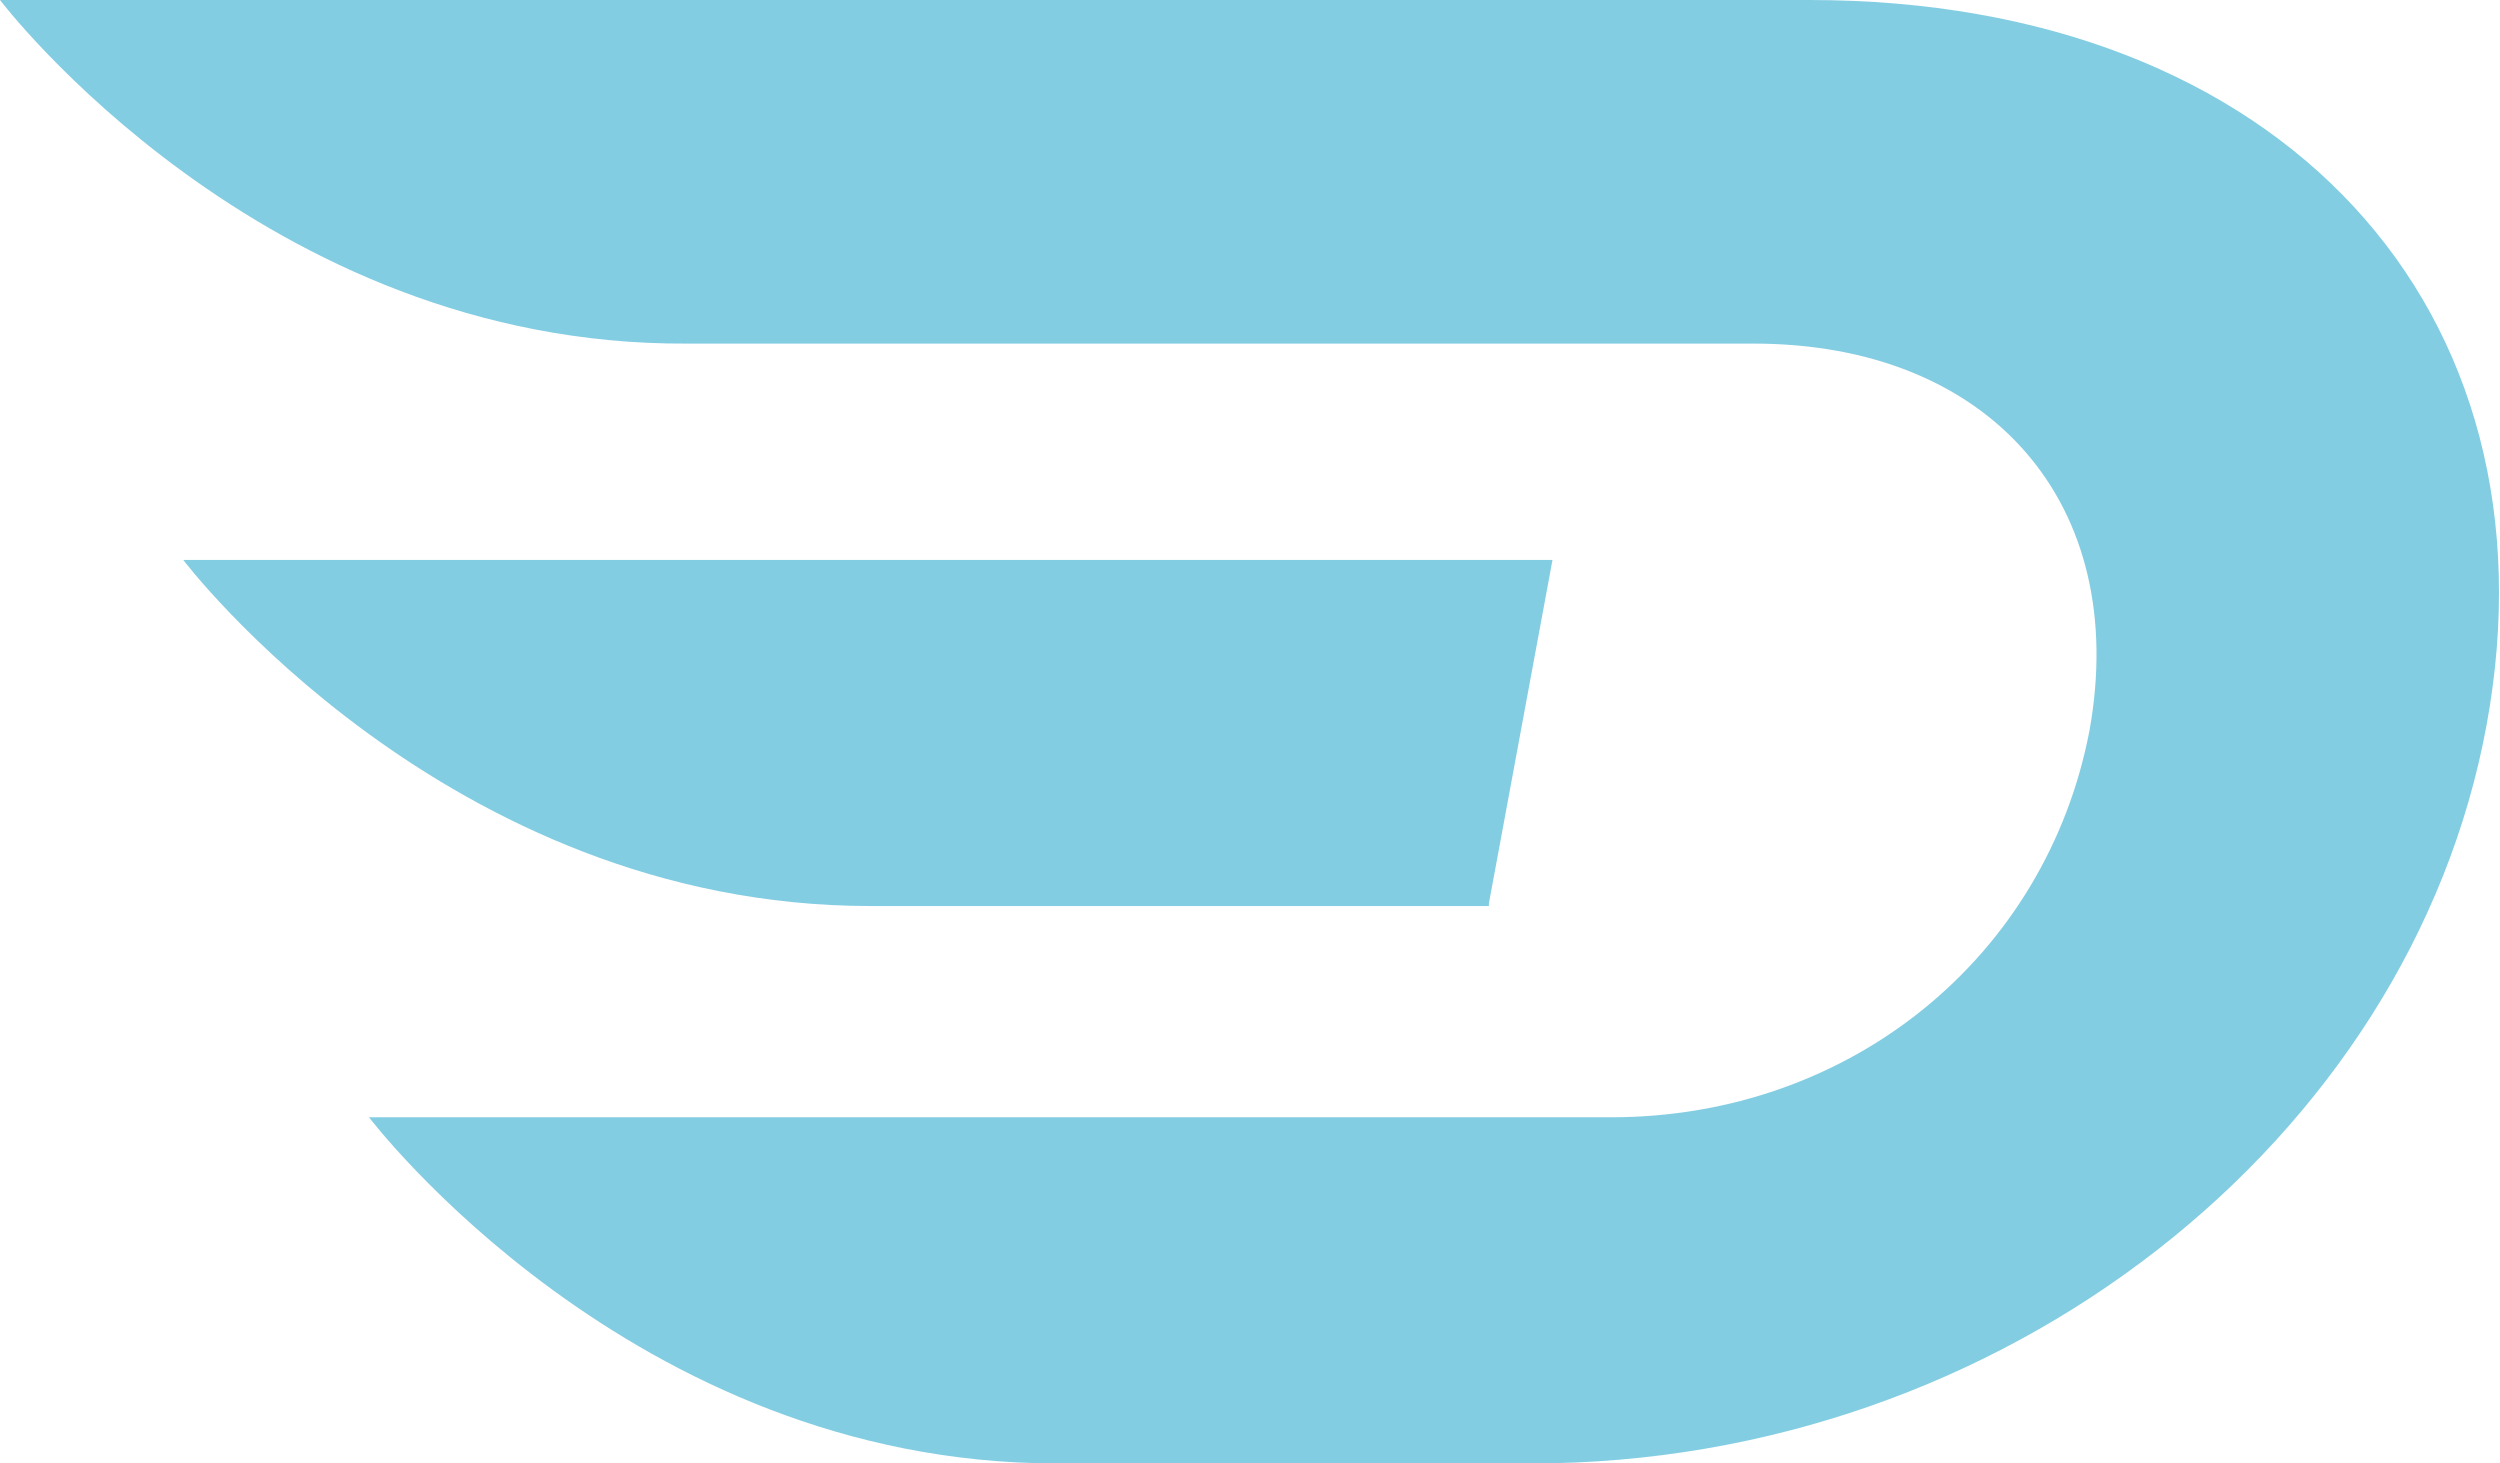
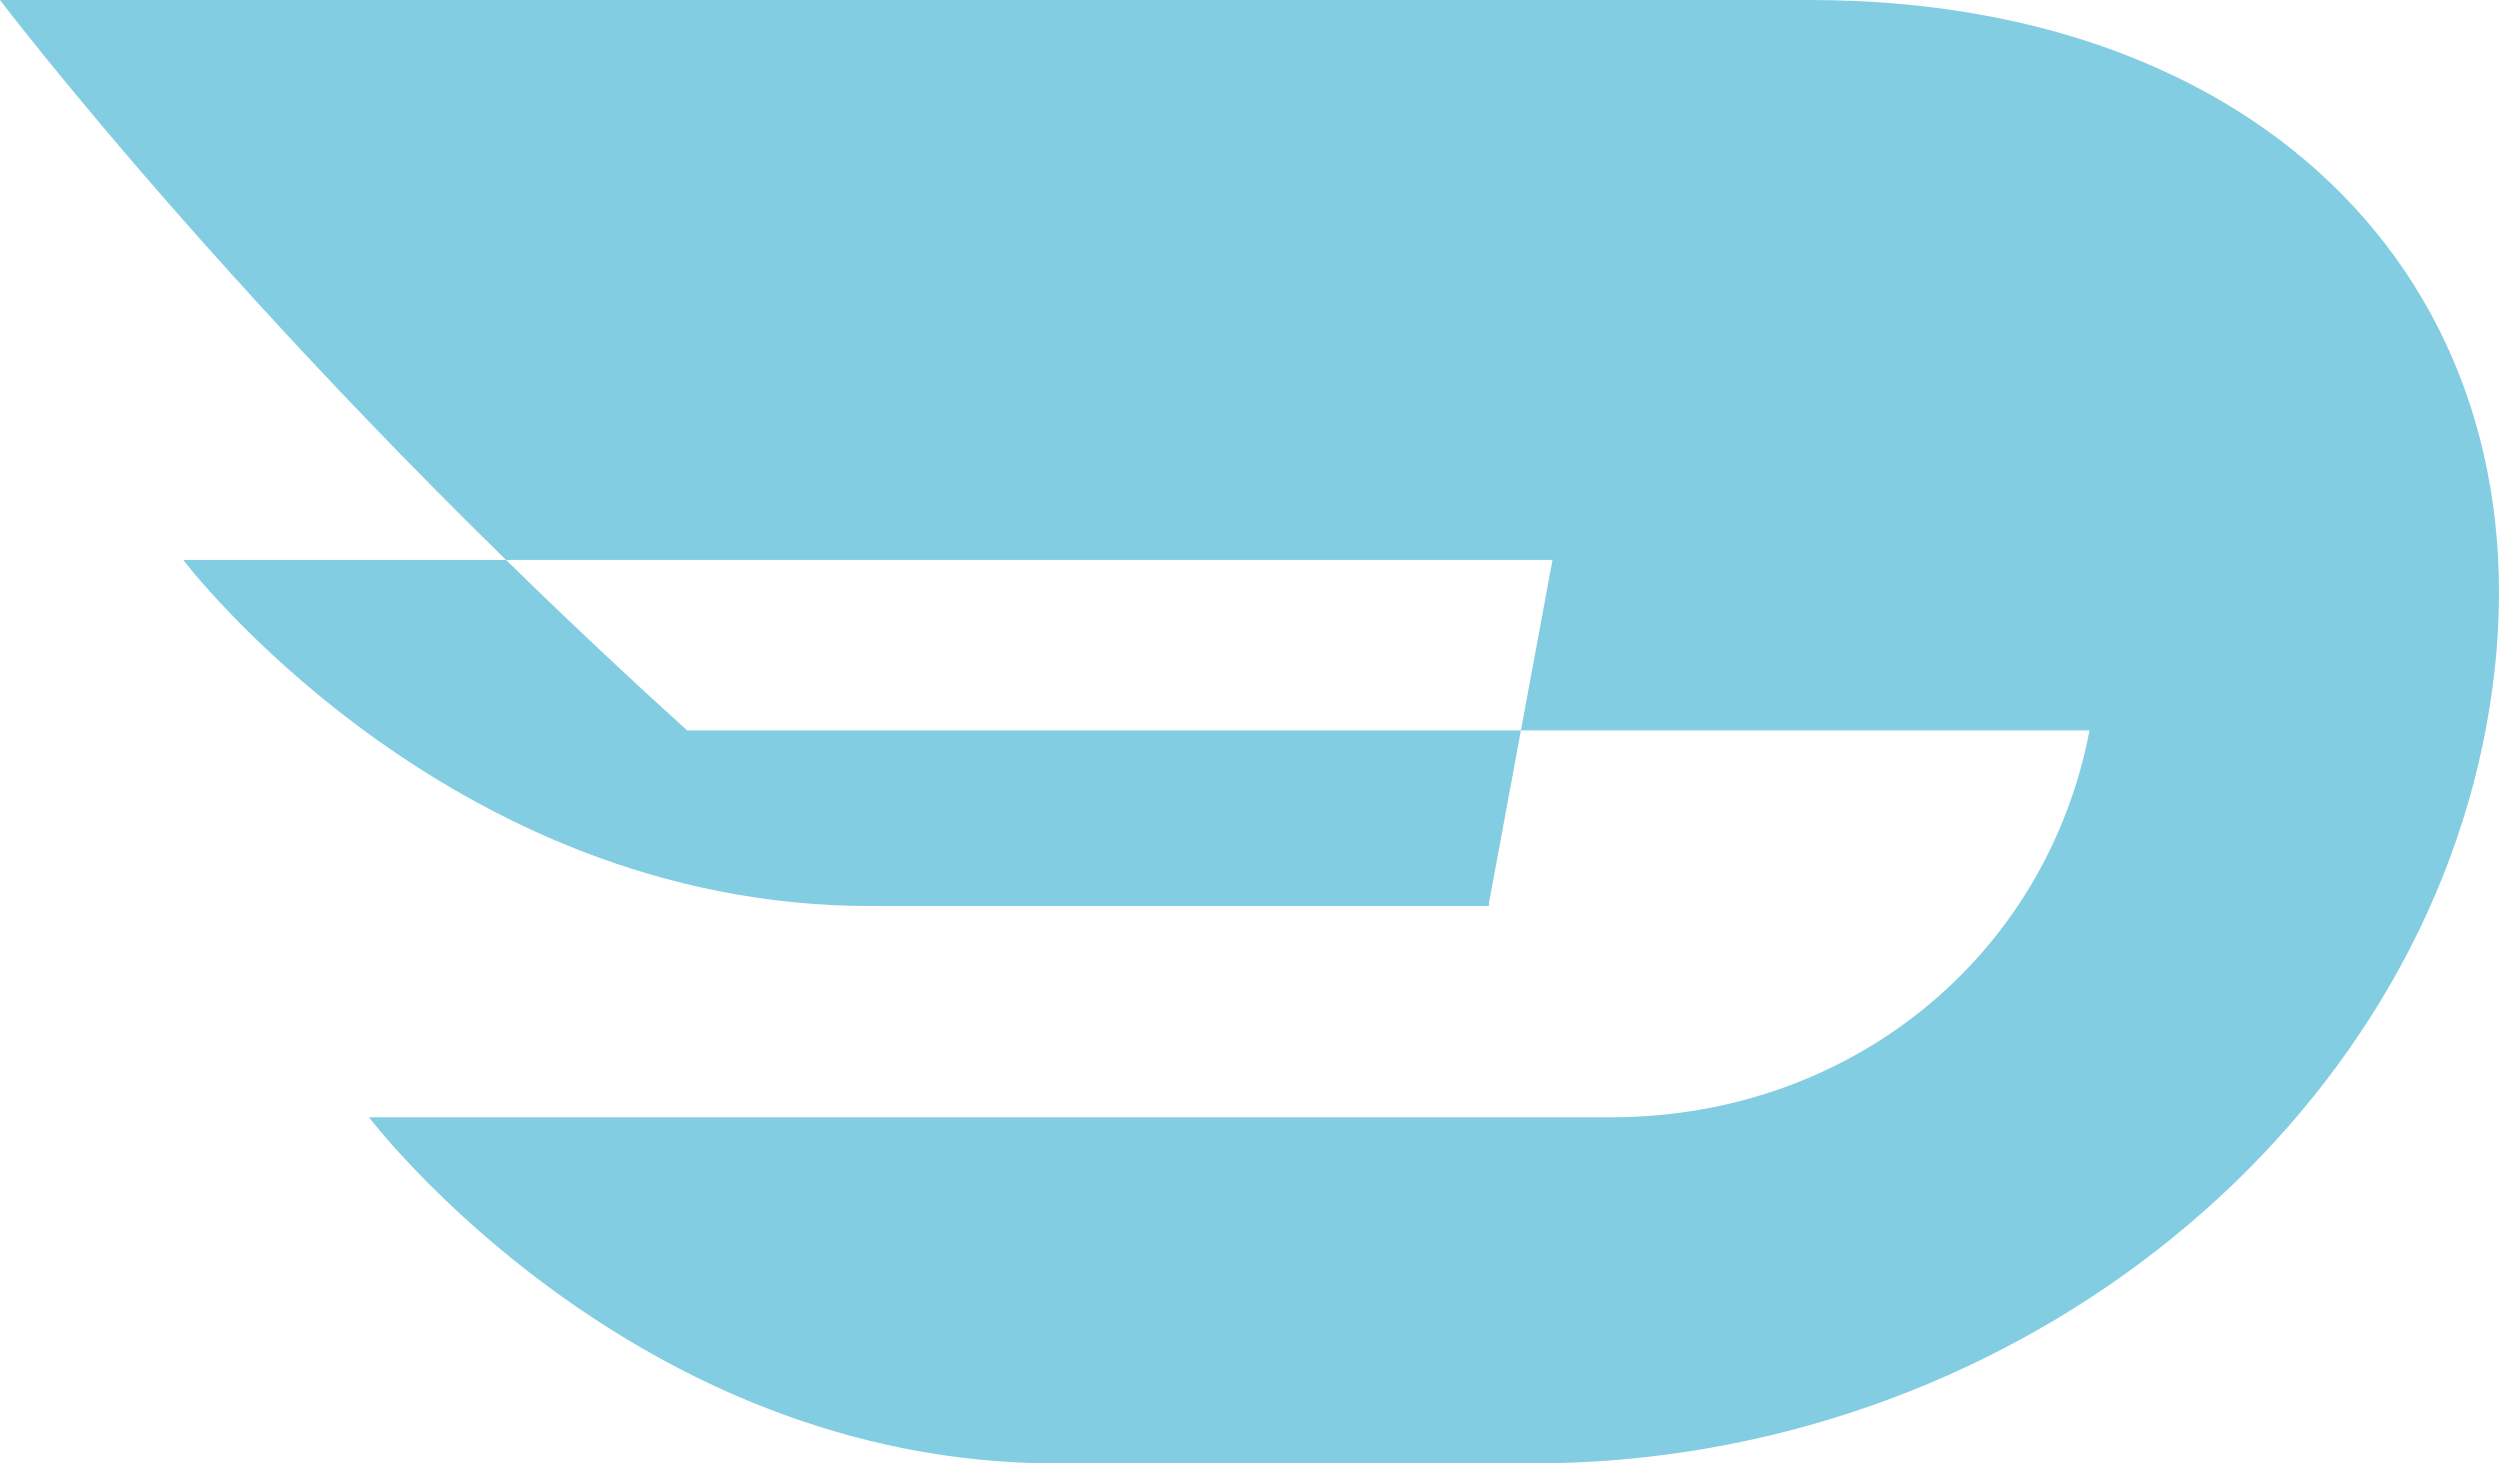
<svg xmlns="http://www.w3.org/2000/svg" width="82" height="48" viewBox="0 0 82 48" fill="none">
-   <path d="M59.353 0C74.88 0 84.063 10.184 81.558 23.791C79.054 37.398 65.697 48 50.254 48H34.644C20.703 48 12.104 36.647 12.104 36.647H34.644H52.842C60.689 36.647 67.117 31.388 68.536 23.958C69.871 16.529 65.28 11.27 57.517 11.27H41.322H22.539C8.598 11.353 0 0 0 0H41.322H59.353ZM48.835 29.635L50.922 18.365H6.01C6.01 18.365 14.609 29.718 28.55 29.718H48.835V29.635Z" fill="url(#paint0_linear)" />
+   <path d="M59.353 0C74.88 0 84.063 10.184 81.558 23.791C79.054 37.398 65.697 48 50.254 48H34.644C20.703 48 12.104 36.647 12.104 36.647H34.644H52.842C60.689 36.647 67.117 31.388 68.536 23.958H41.322H22.539C8.598 11.353 0 0 0 0H41.322H59.353ZM48.835 29.635L50.922 18.365H6.01C6.01 18.365 14.609 29.718 28.55 29.718H48.835V29.635Z" fill="url(#paint0_linear)" />
  <defs>
    <linearGradient id="paint0_linear" x1="0" y1="22.294" x2="298.192" y2="22.294" gradientUnits="userSpaceOnUse">
      <stop stop-color="#83CDE2" />
      <stop offset="0.46" stop-color="#83CDE2" />
      <stop offset="1" stop-color="#8BACD6" />
    </linearGradient>
  </defs>
</svg>